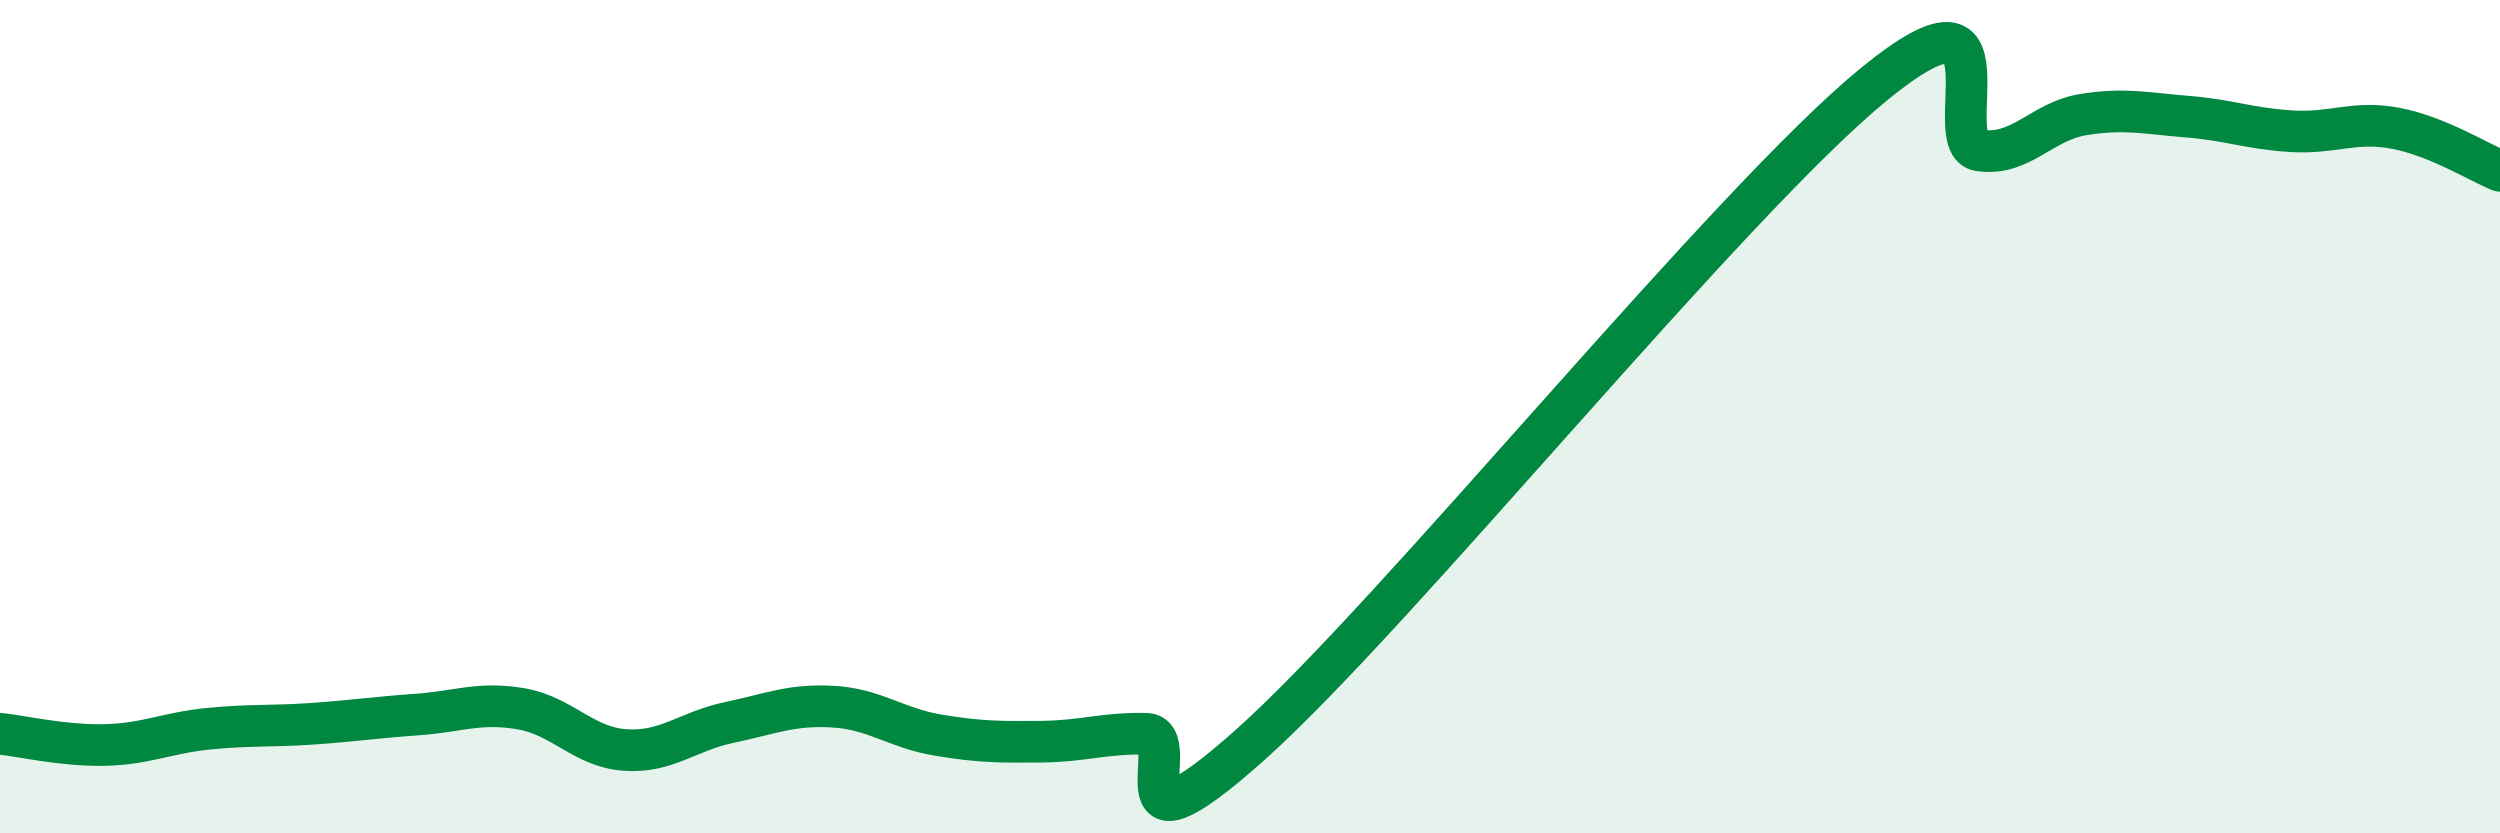
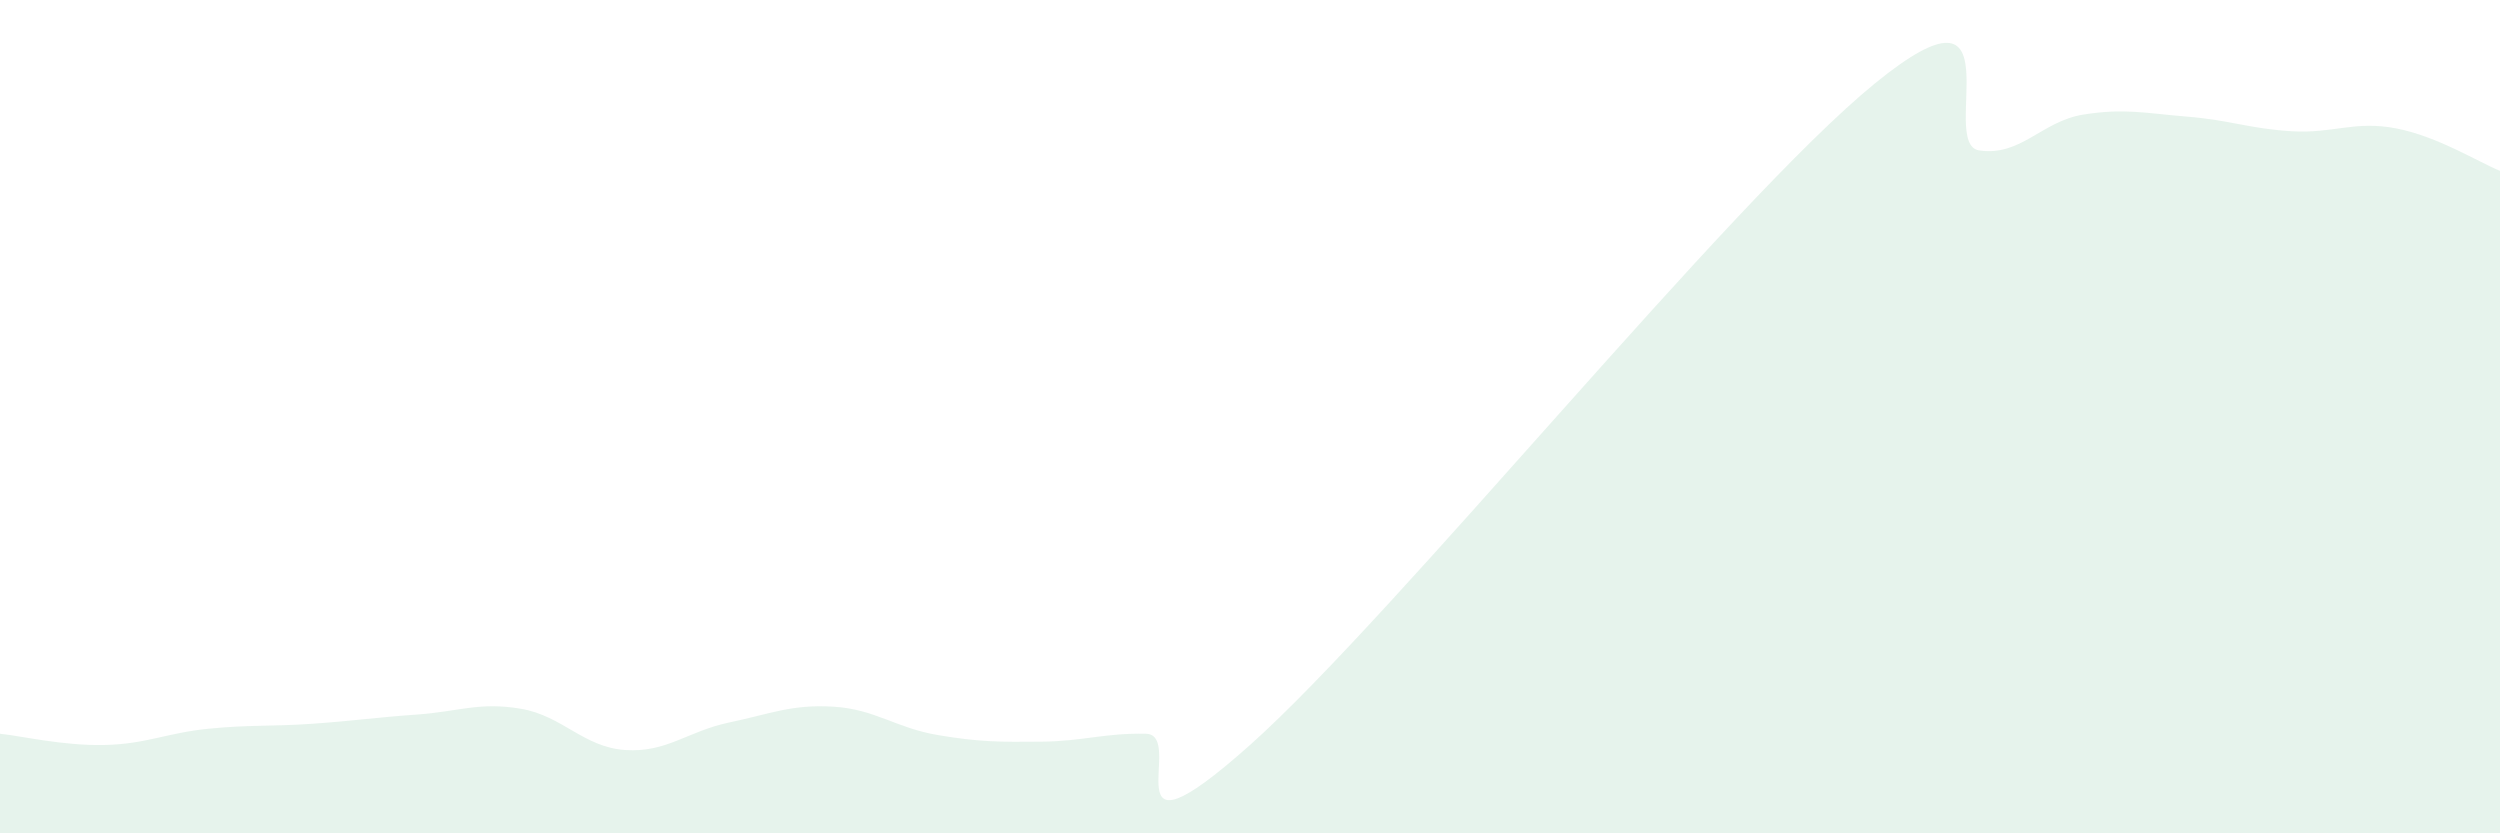
<svg xmlns="http://www.w3.org/2000/svg" width="60" height="20" viewBox="0 0 60 20">
  <path d="M 0,17.61 C 0.5,17.66 1.5,17.9 2.5,17.88 C 3.5,17.86 4,17.59 5,17.49 C 6,17.39 6.5,17.44 7.5,17.37 C 8.5,17.3 9,17.22 10,17.15 C 11,17.08 11.5,16.84 12.5,17.01 C 13.5,17.18 14,17.93 15,18 C 16,18.07 16.5,17.55 17.5,17.34 C 18.5,17.13 19,16.9 20,16.96 C 21,17.02 21.5,17.47 22.5,17.64 C 23.5,17.81 24,17.81 25,17.8 C 26,17.79 26.5,17.59 27.5,17.61 C 28.5,17.63 26.5,21 30,17.88 C 33.5,14.76 41.5,4.85 45,2 C 48.5,-0.85 46.5,3.46 47.5,3.61 C 48.5,3.76 49,2.91 50,2.75 C 51,2.59 51.5,2.72 52.5,2.8 C 53.5,2.88 54,3.09 55,3.15 C 56,3.21 56.5,2.89 57.5,3.08 C 58.5,3.27 59.5,3.9 60,4.1L60 20L0 20Z" fill="#008740" opacity="0.1" stroke-linecap="round" stroke-linejoin="round" />
-   <path d="M 0,17.61 C 0.5,17.66 1.5,17.9 2.5,17.88 C 3.5,17.86 4,17.59 5,17.49 C 6,17.39 6.5,17.44 7.5,17.37 C 8.5,17.3 9,17.22 10,17.15 C 11,17.08 11.5,16.84 12.5,17.01 C 13.5,17.18 14,17.93 15,18 C 16,18.07 16.5,17.55 17.5,17.34 C 18.5,17.13 19,16.9 20,16.96 C 21,17.02 21.5,17.47 22.5,17.64 C 23.5,17.81 24,17.81 25,17.8 C 26,17.79 26.5,17.59 27.5,17.61 C 28.5,17.63 26.5,21 30,17.88 C 33.5,14.76 41.5,4.85 45,2 C 48.5,-0.85 46.5,3.46 47.5,3.61 C 48.5,3.76 49,2.91 50,2.75 C 51,2.59 51.5,2.72 52.5,2.8 C 53.5,2.88 54,3.09 55,3.15 C 56,3.21 56.5,2.89 57.5,3.08 C 58.5,3.27 59.5,3.9 60,4.1" stroke="#008740" stroke-width="1" fill="none" stroke-linecap="round" stroke-linejoin="round" />
</svg>